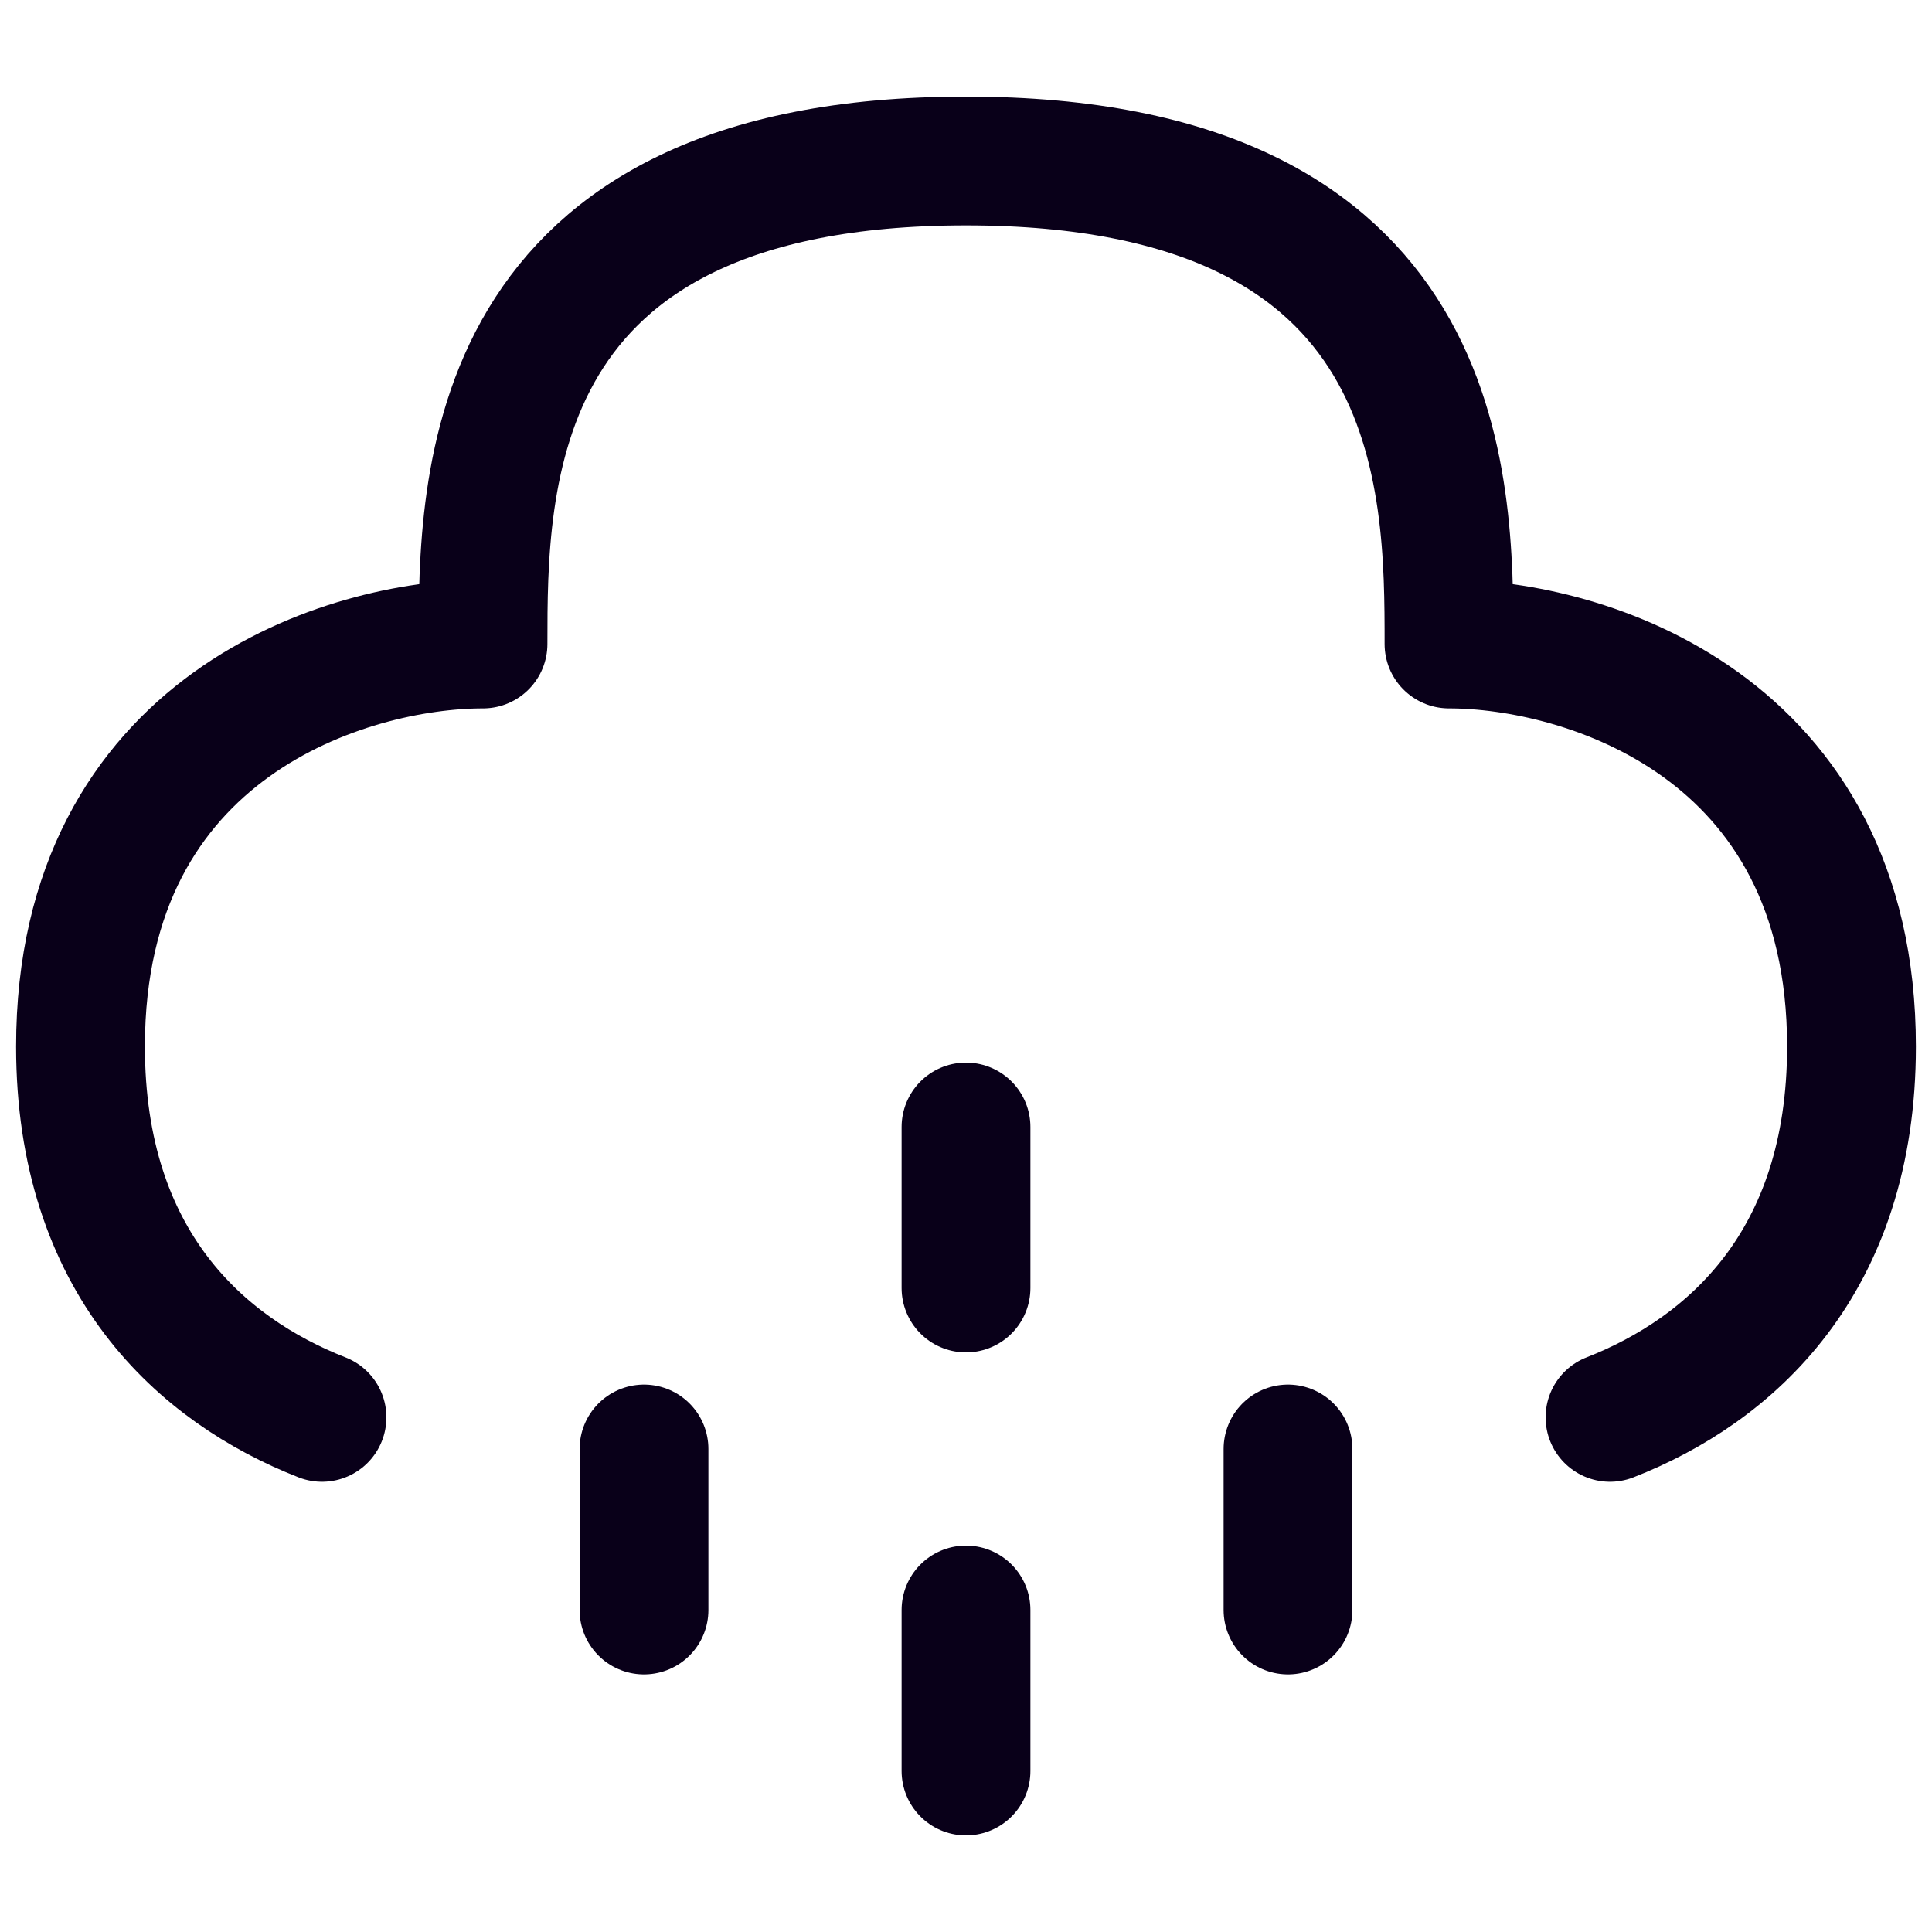
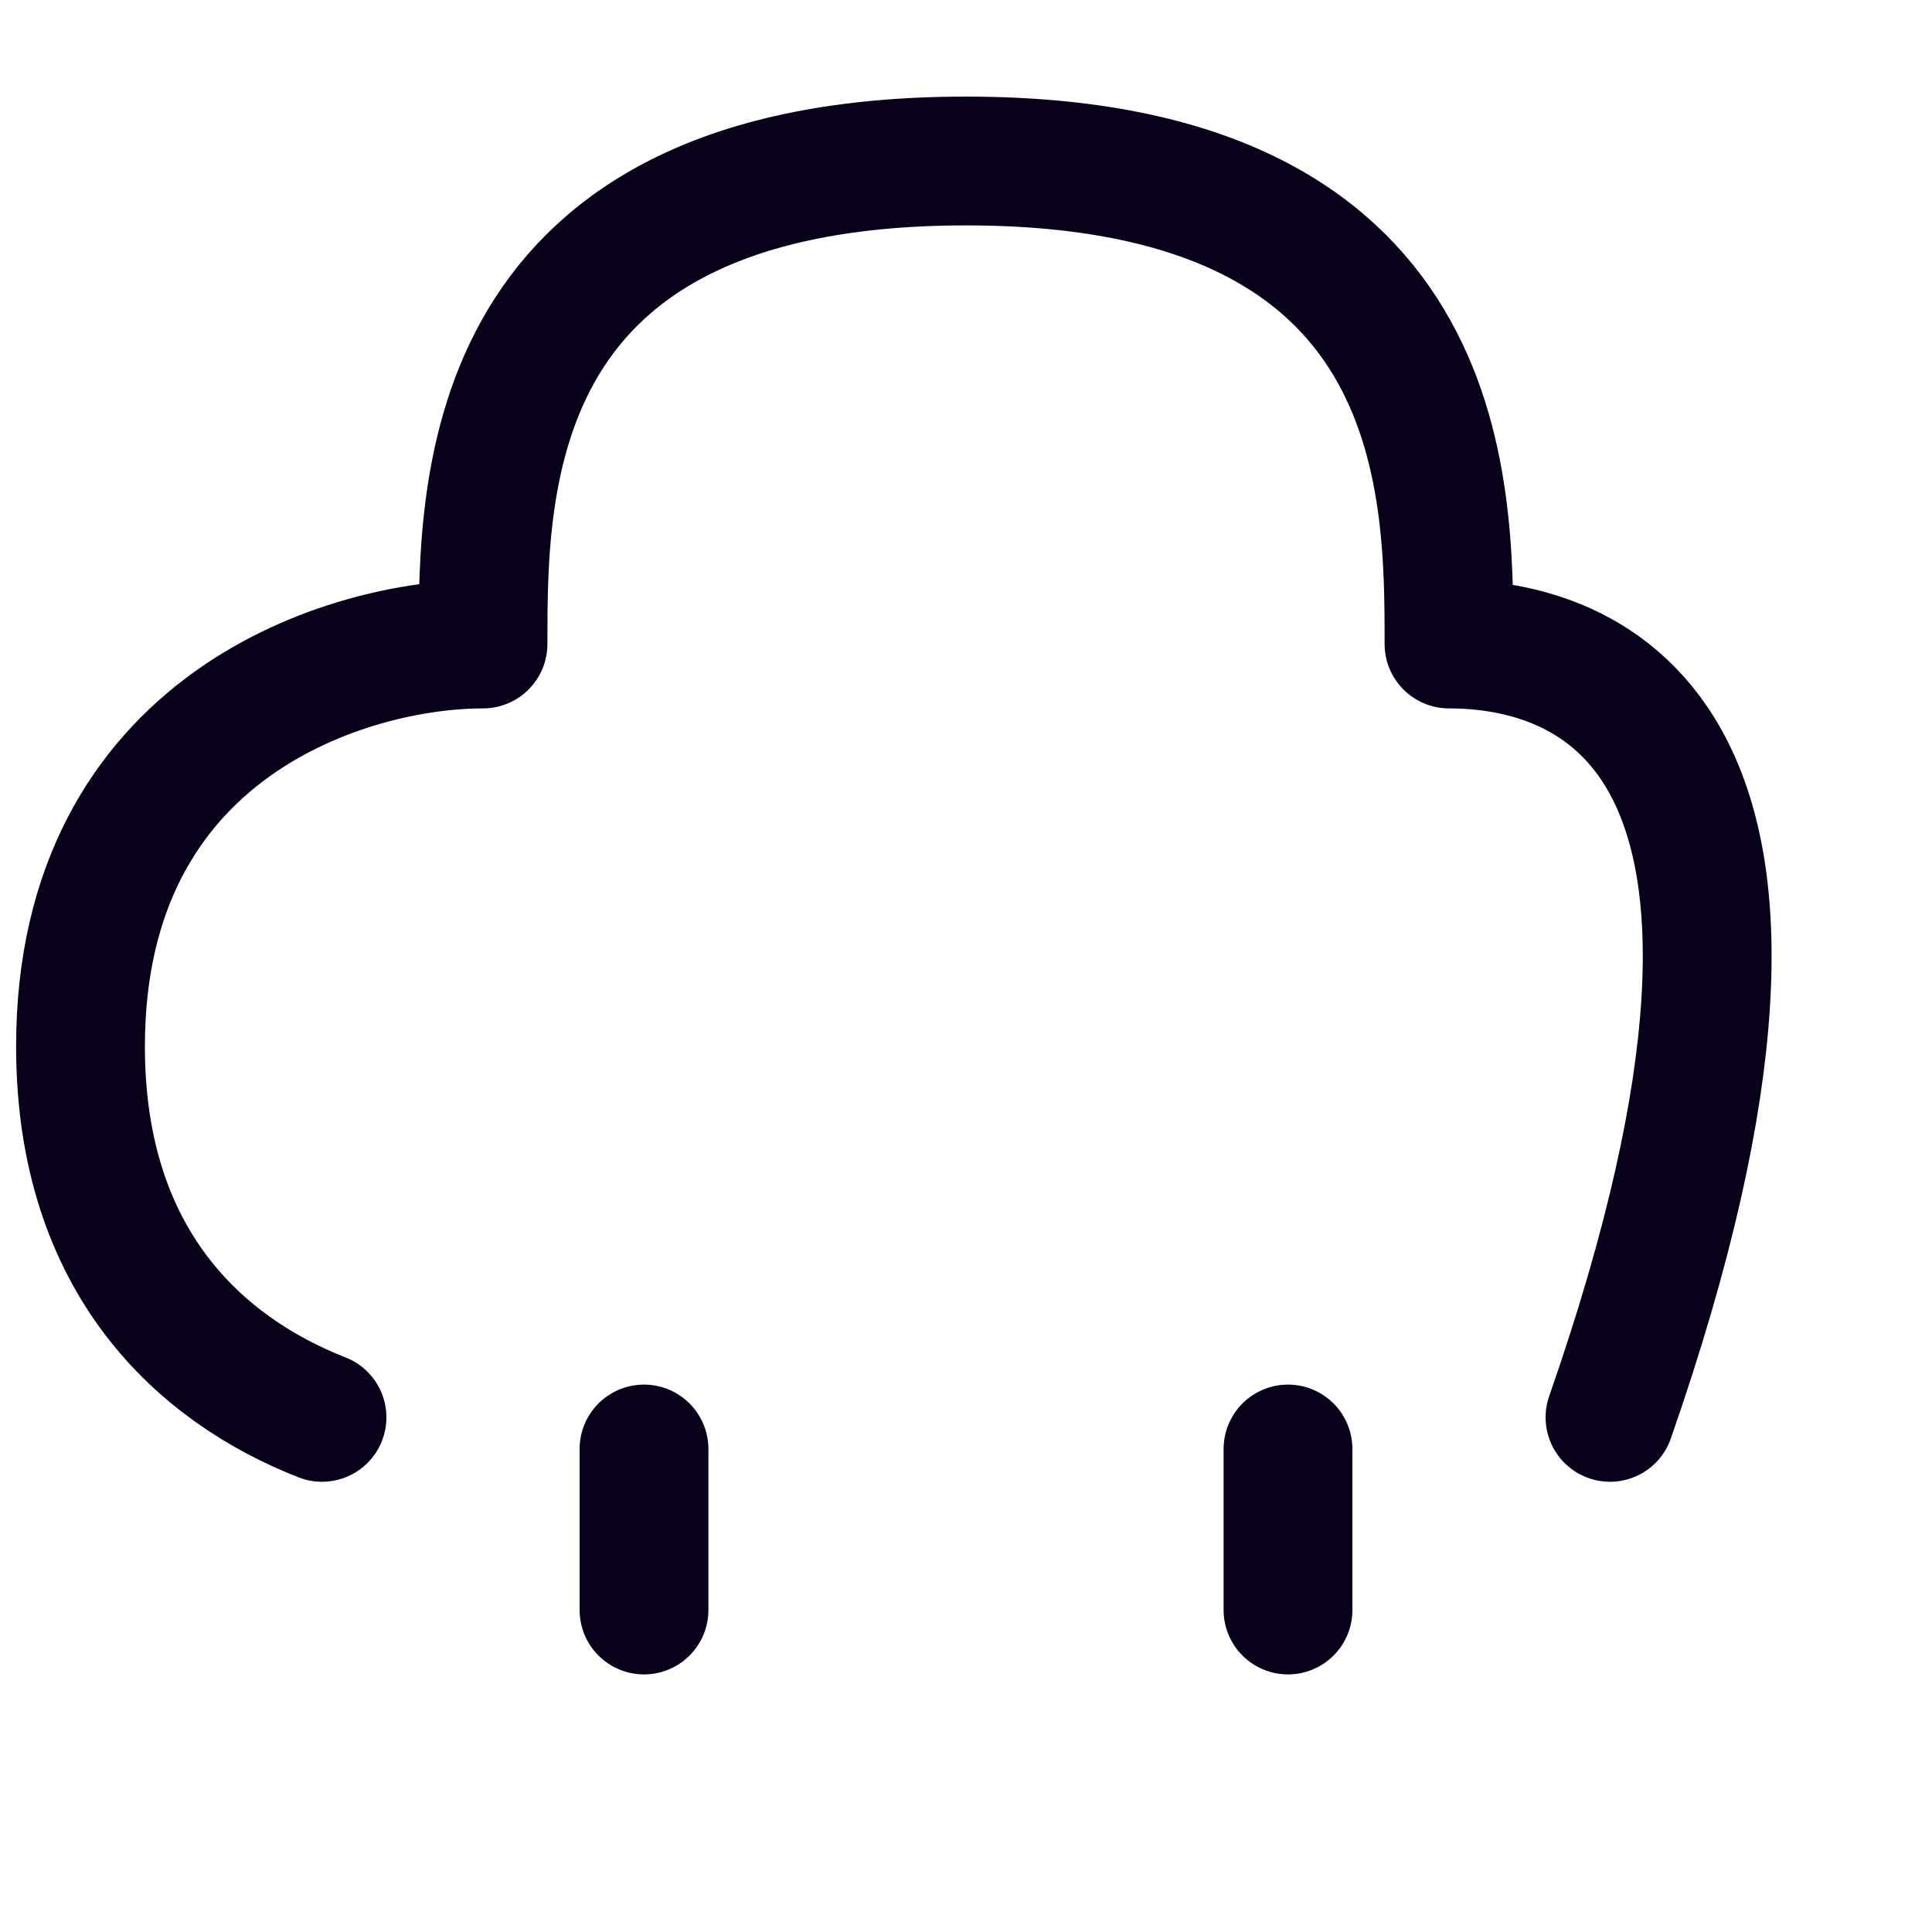
<svg xmlns="http://www.w3.org/2000/svg" color="#090019" fill="none" viewBox="0 0 24 24" stroke-width="1.6" height="20px" width="20px">
-   <path stroke-linejoin="round" stroke-linecap="round" stroke-width="1.6" stroke="#090019" d="M12 14V16" />
-   <path stroke-linejoin="round" stroke-linecap="round" stroke-width="1.6" stroke="#090019" d="M12 20V22" />
  <path stroke-linejoin="round" stroke-linecap="round" stroke-width="1.6" stroke="#090019" d="M8 18V20" />
  <path stroke-linejoin="round" stroke-linecap="round" stroke-width="1.6" stroke="#090019" d="M16 18V20" />
-   <path stroke-linejoin="round" stroke-linecap="round" stroke-width="1.6" stroke="#090019" d="M20 17.607C21.494 17.022 23 15.689 23 13C23 9 19.667 8 18 8C18 6 18 2 12 2C6 2 6 6 6 8C4.333 8 1 9 1 13C1 15.689 2.506 17.022 4 17.607" />
+   <path stroke-linejoin="round" stroke-linecap="round" stroke-width="1.6" stroke="#090019" d="M20 17.607C23 9 19.667 8 18 8C18 6 18 2 12 2C6 2 6 6 6 8C4.333 8 1 9 1 13C1 15.689 2.506 17.022 4 17.607" />
</svg>